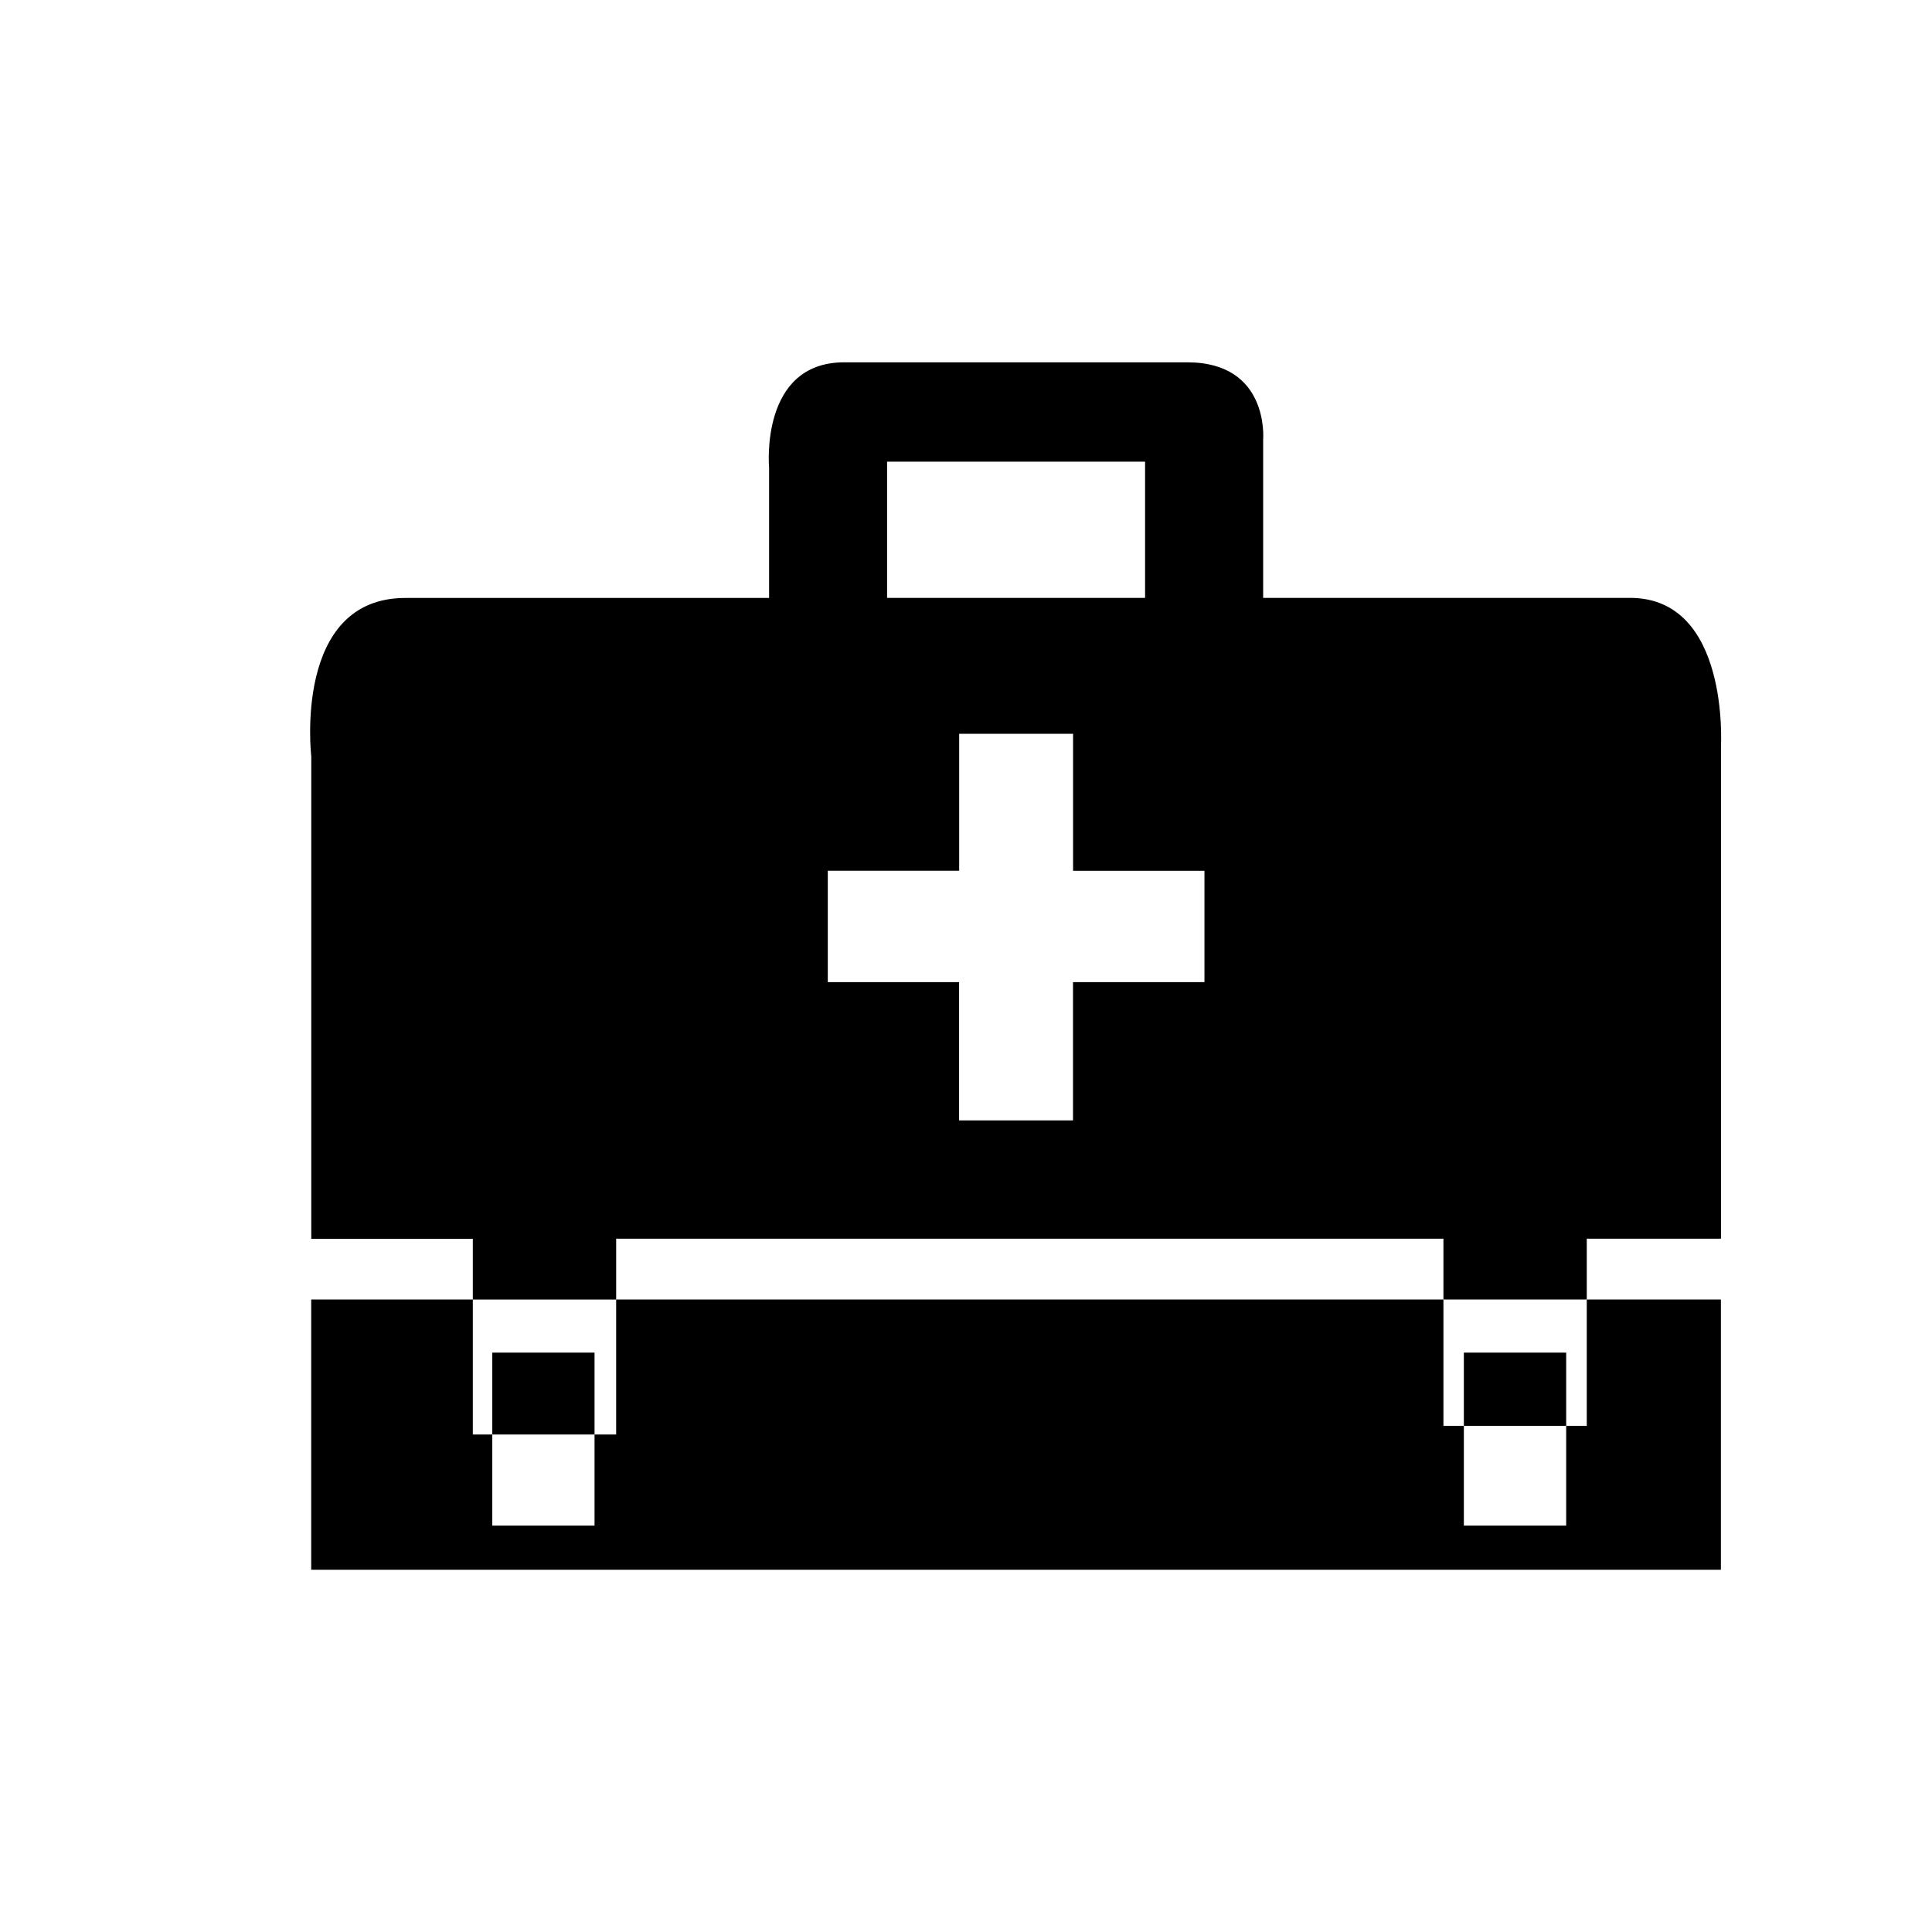
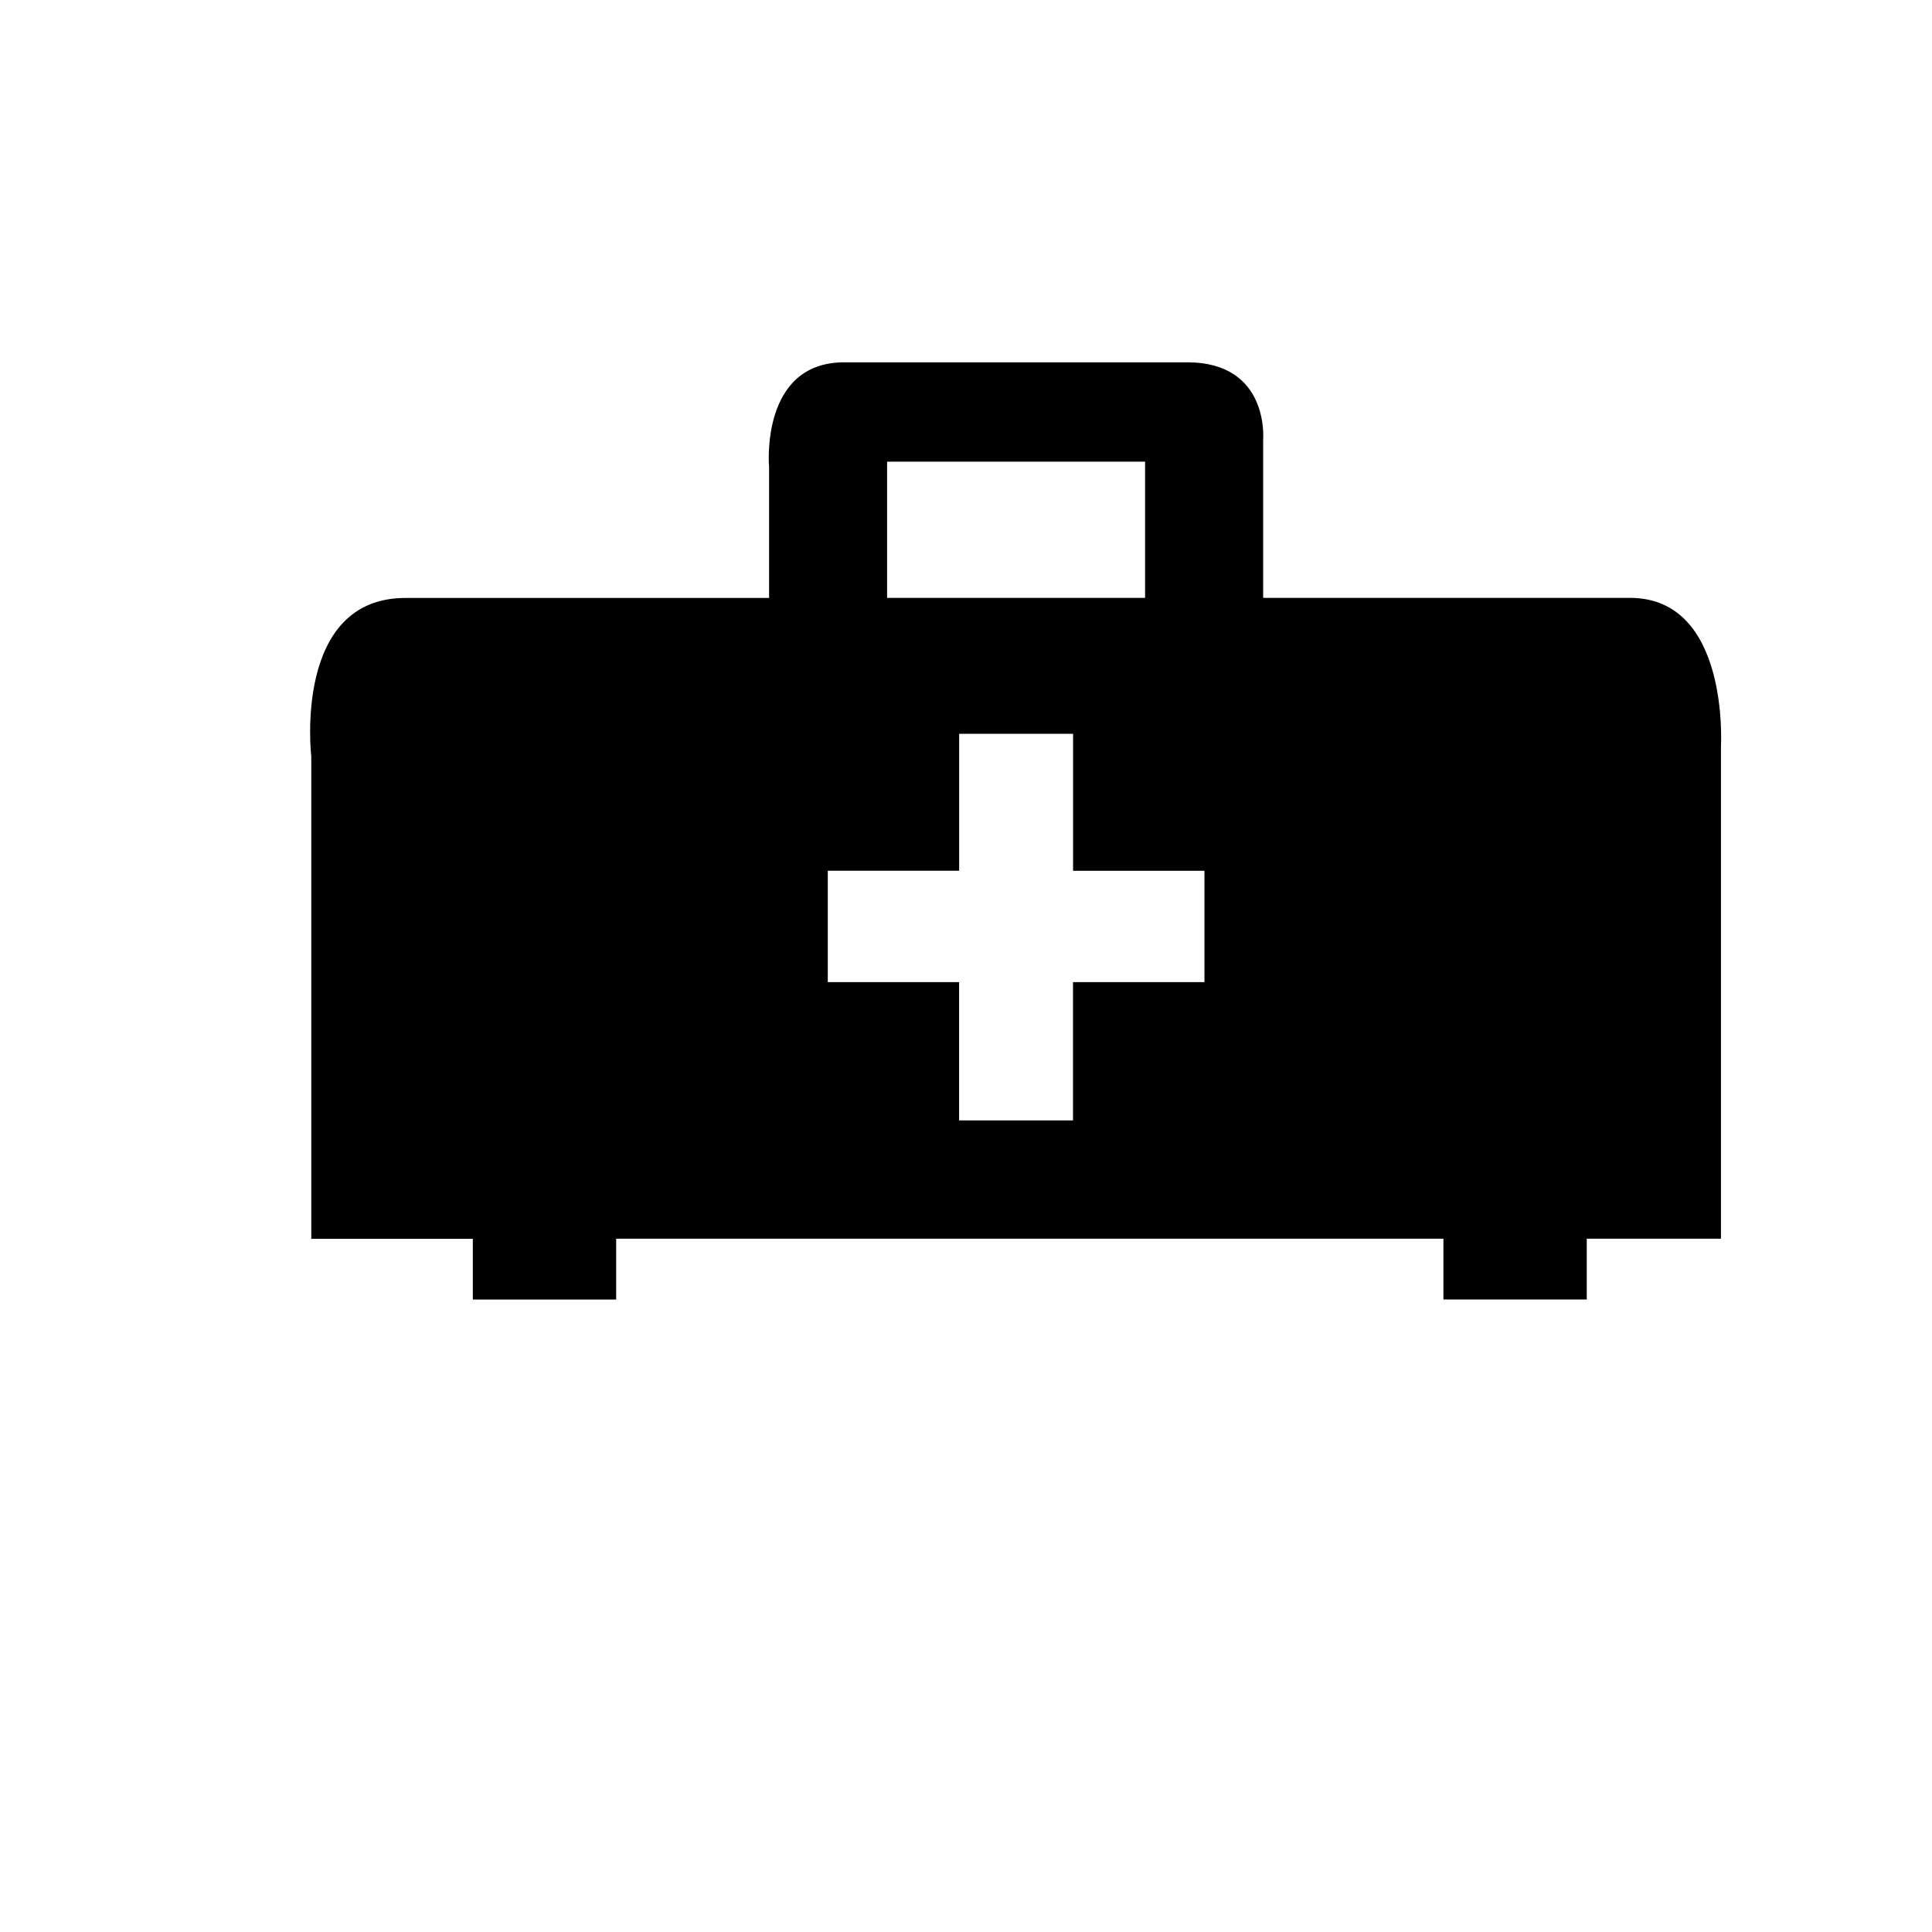
<svg xmlns="http://www.w3.org/2000/svg" version="1.1" id="Layer_1" x="0px" y="0px" width="26px" height="26px" viewBox="0 0 26 26" enable-background="new 0 0 26 26" xml:space="preserve">
  <g>
    <path d="M21.937,8.046c-1.343,0-4.938,0-4.938,0V5.914c0,0,0.088-1.038-1.021-1.038c-1.11,0-3.301,0-4.617,0   c-1.14,0-1.011,1.414-1.011,1.414v1.757c0,0-3.14,0-4.894,0c-1.518,0-1.267,2.132-1.267,2.132v6.492h2.174v0.818h1.929V16.67   h11.133v0.818h1.929V16.67h1.806v-6.629C23.159,10.041,23.28,8.046,21.937,8.046z M11.938,6.213h3.472v1.833h-3.472V6.213z    M16.208,13.217H14.44v1.861h-1.533v-1.861H11.14v-1.499h1.768V9.875h1.533v1.844h1.768V13.217z" />
-     <polygon points="21.077,19.189 21.077,20.531 19.7,20.531 19.7,19.189 19.425,19.189 19.425,17.488 8.292,17.488 8.292,19.305    8.001,19.305 8.001,20.531 6.625,20.531 6.625,19.305 6.363,19.305 6.363,17.488 4.188,17.488 4.188,21.125 23.159,21.125    23.159,17.488 21.354,17.488 21.354,19.189  " />
-     <rect x="6.625" y="18.203" width="1.376" height="1.102" />
-     <rect x="19.7" y="18.203" width="1.377" height="0.986" />
  </g>
</svg>